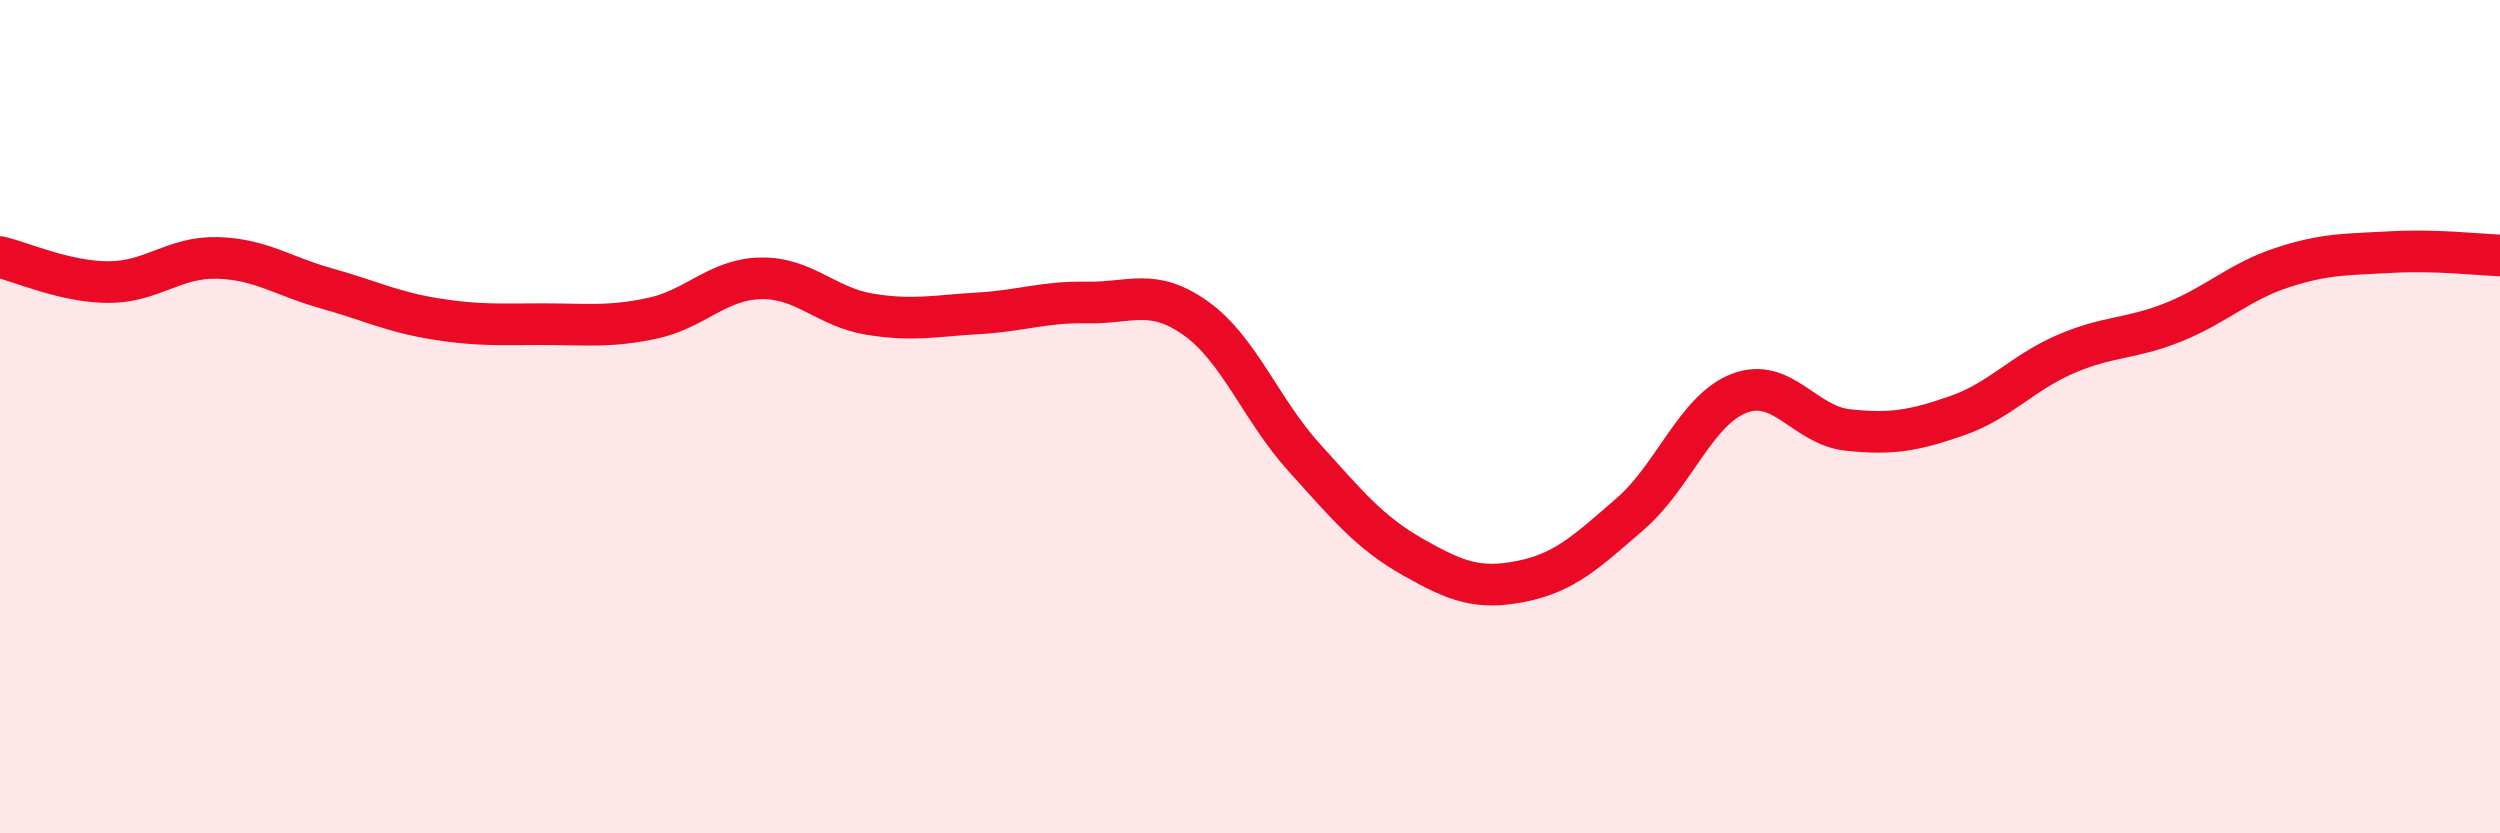
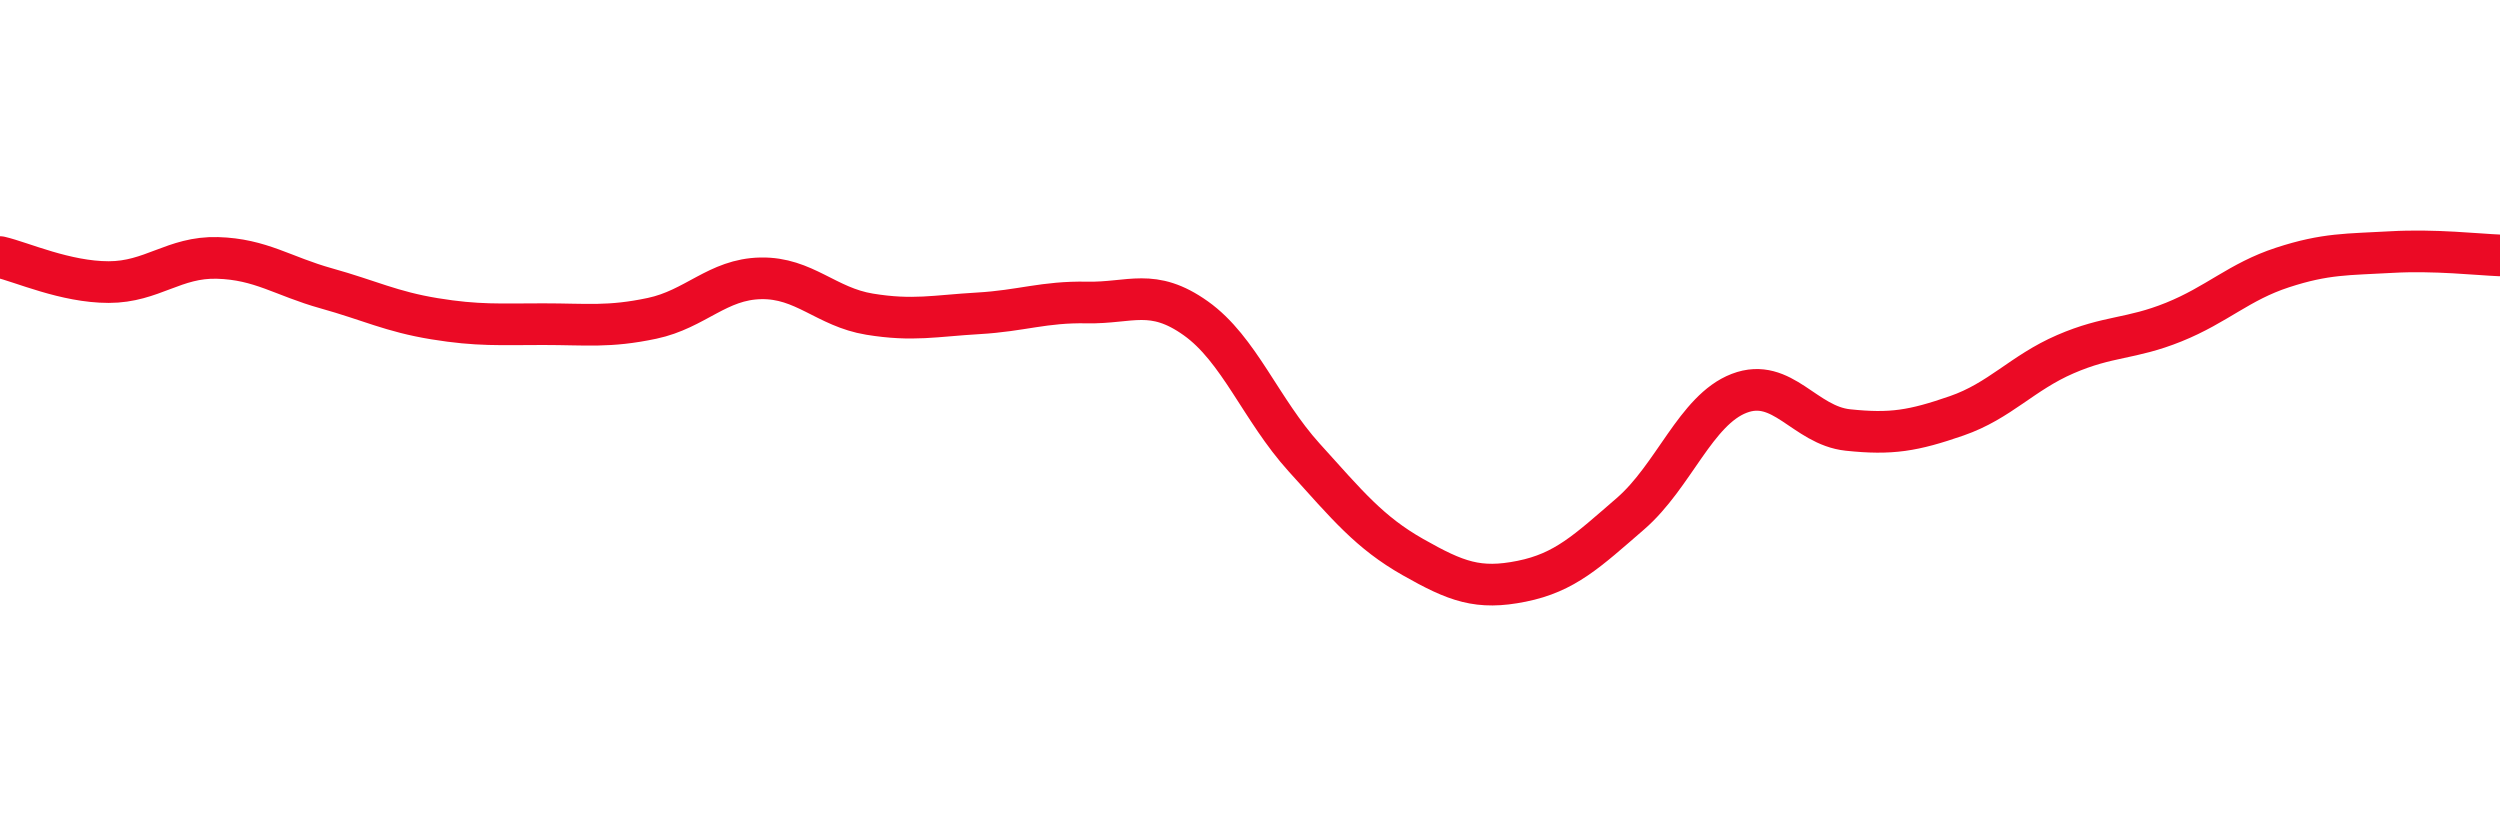
<svg xmlns="http://www.w3.org/2000/svg" width="60" height="20" viewBox="0 0 60 20">
-   <path d="M 0,6.17 C 0.52,6.29 1.57,6.77 2.61,6.77 C 3.65,6.77 4.18,6.16 5.22,6.19 C 6.26,6.22 6.79,6.63 7.83,6.92 C 8.87,7.21 9.39,7.48 10.43,7.65 C 11.47,7.82 12,7.78 13.04,7.78 C 14.08,7.78 14.61,7.86 15.65,7.64 C 16.69,7.42 17.22,6.7 18.26,6.68 C 19.3,6.66 19.83,7.37 20.87,7.54 C 21.91,7.71 22.44,7.58 23.48,7.52 C 24.52,7.46 25.05,7.24 26.09,7.26 C 27.13,7.28 27.66,6.9 28.7,7.64 C 29.74,8.38 30.26,9.83 31.3,10.98 C 32.34,12.13 32.87,12.78 33.91,13.37 C 34.95,13.96 35.48,14.16 36.52,13.95 C 37.56,13.74 38.09,13.23 39.13,12.33 C 40.17,11.43 40.7,9.84 41.74,9.44 C 42.78,9.04 43.31,10.21 44.35,10.32 C 45.39,10.43 45.92,10.34 46.96,9.98 C 48,9.62 48.53,8.95 49.57,8.5 C 50.61,8.05 51.13,8.15 52.17,7.73 C 53.21,7.31 53.74,6.76 54.78,6.42 C 55.82,6.08 56.35,6.11 57.39,6.05 C 58.43,5.99 59.48,6.11 60,6.13L60 20L0 20Z" fill="#EB0A25" opacity="0.1" stroke-linecap="round" stroke-linejoin="round" />
  <path d="M 0,6.17 C 0.52,6.29 1.57,6.77 2.61,6.77 C 3.65,6.77 4.18,6.16 5.22,6.19 C 6.26,6.22 6.79,6.63 7.83,6.92 C 8.87,7.21 9.39,7.48 10.43,7.65 C 11.47,7.82 12,7.78 13.04,7.78 C 14.08,7.78 14.61,7.86 15.65,7.64 C 16.69,7.42 17.22,6.7 18.26,6.68 C 19.3,6.66 19.83,7.37 20.87,7.54 C 21.91,7.71 22.44,7.58 23.48,7.52 C 24.52,7.46 25.05,7.24 26.09,7.26 C 27.13,7.28 27.66,6.9 28.7,7.64 C 29.74,8.38 30.26,9.83 31.3,10.98 C 32.34,12.13 32.87,12.78 33.91,13.37 C 34.95,13.96 35.48,14.16 36.52,13.95 C 37.56,13.74 38.09,13.23 39.13,12.33 C 40.17,11.43 40.7,9.84 41.74,9.44 C 42.78,9.04 43.31,10.21 44.35,10.32 C 45.39,10.43 45.92,10.34 46.96,9.98 C 48,9.62 48.53,8.95 49.57,8.5 C 50.61,8.05 51.13,8.15 52.17,7.73 C 53.21,7.31 53.74,6.76 54.78,6.42 C 55.82,6.08 56.35,6.11 57.39,6.05 C 58.43,5.99 59.48,6.11 60,6.13" stroke="#EB0A25" stroke-width="1" fill="none" stroke-linecap="round" stroke-linejoin="round" />
</svg>